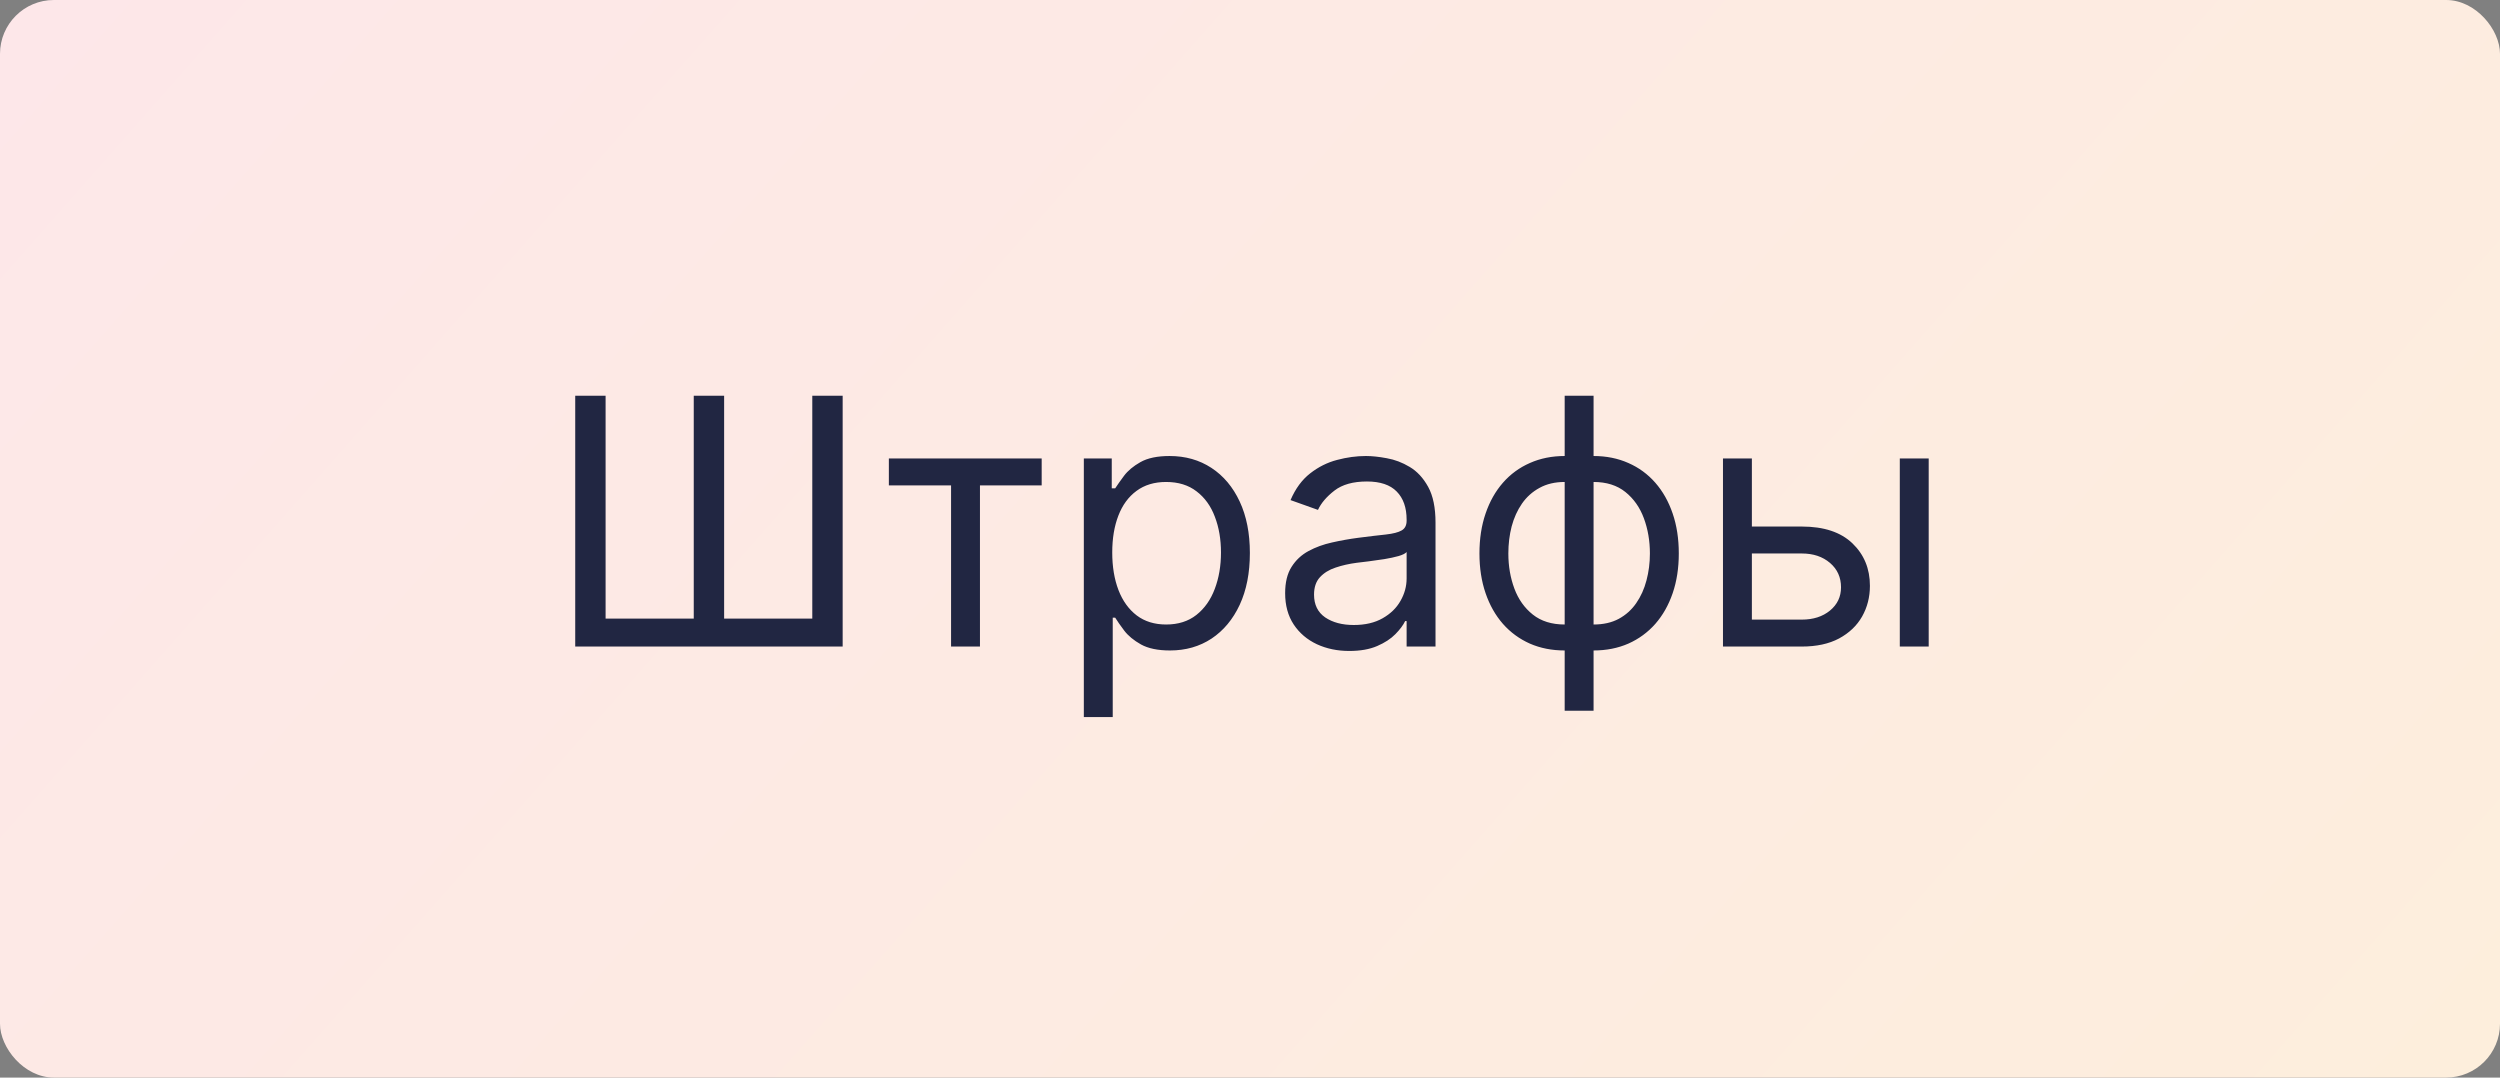
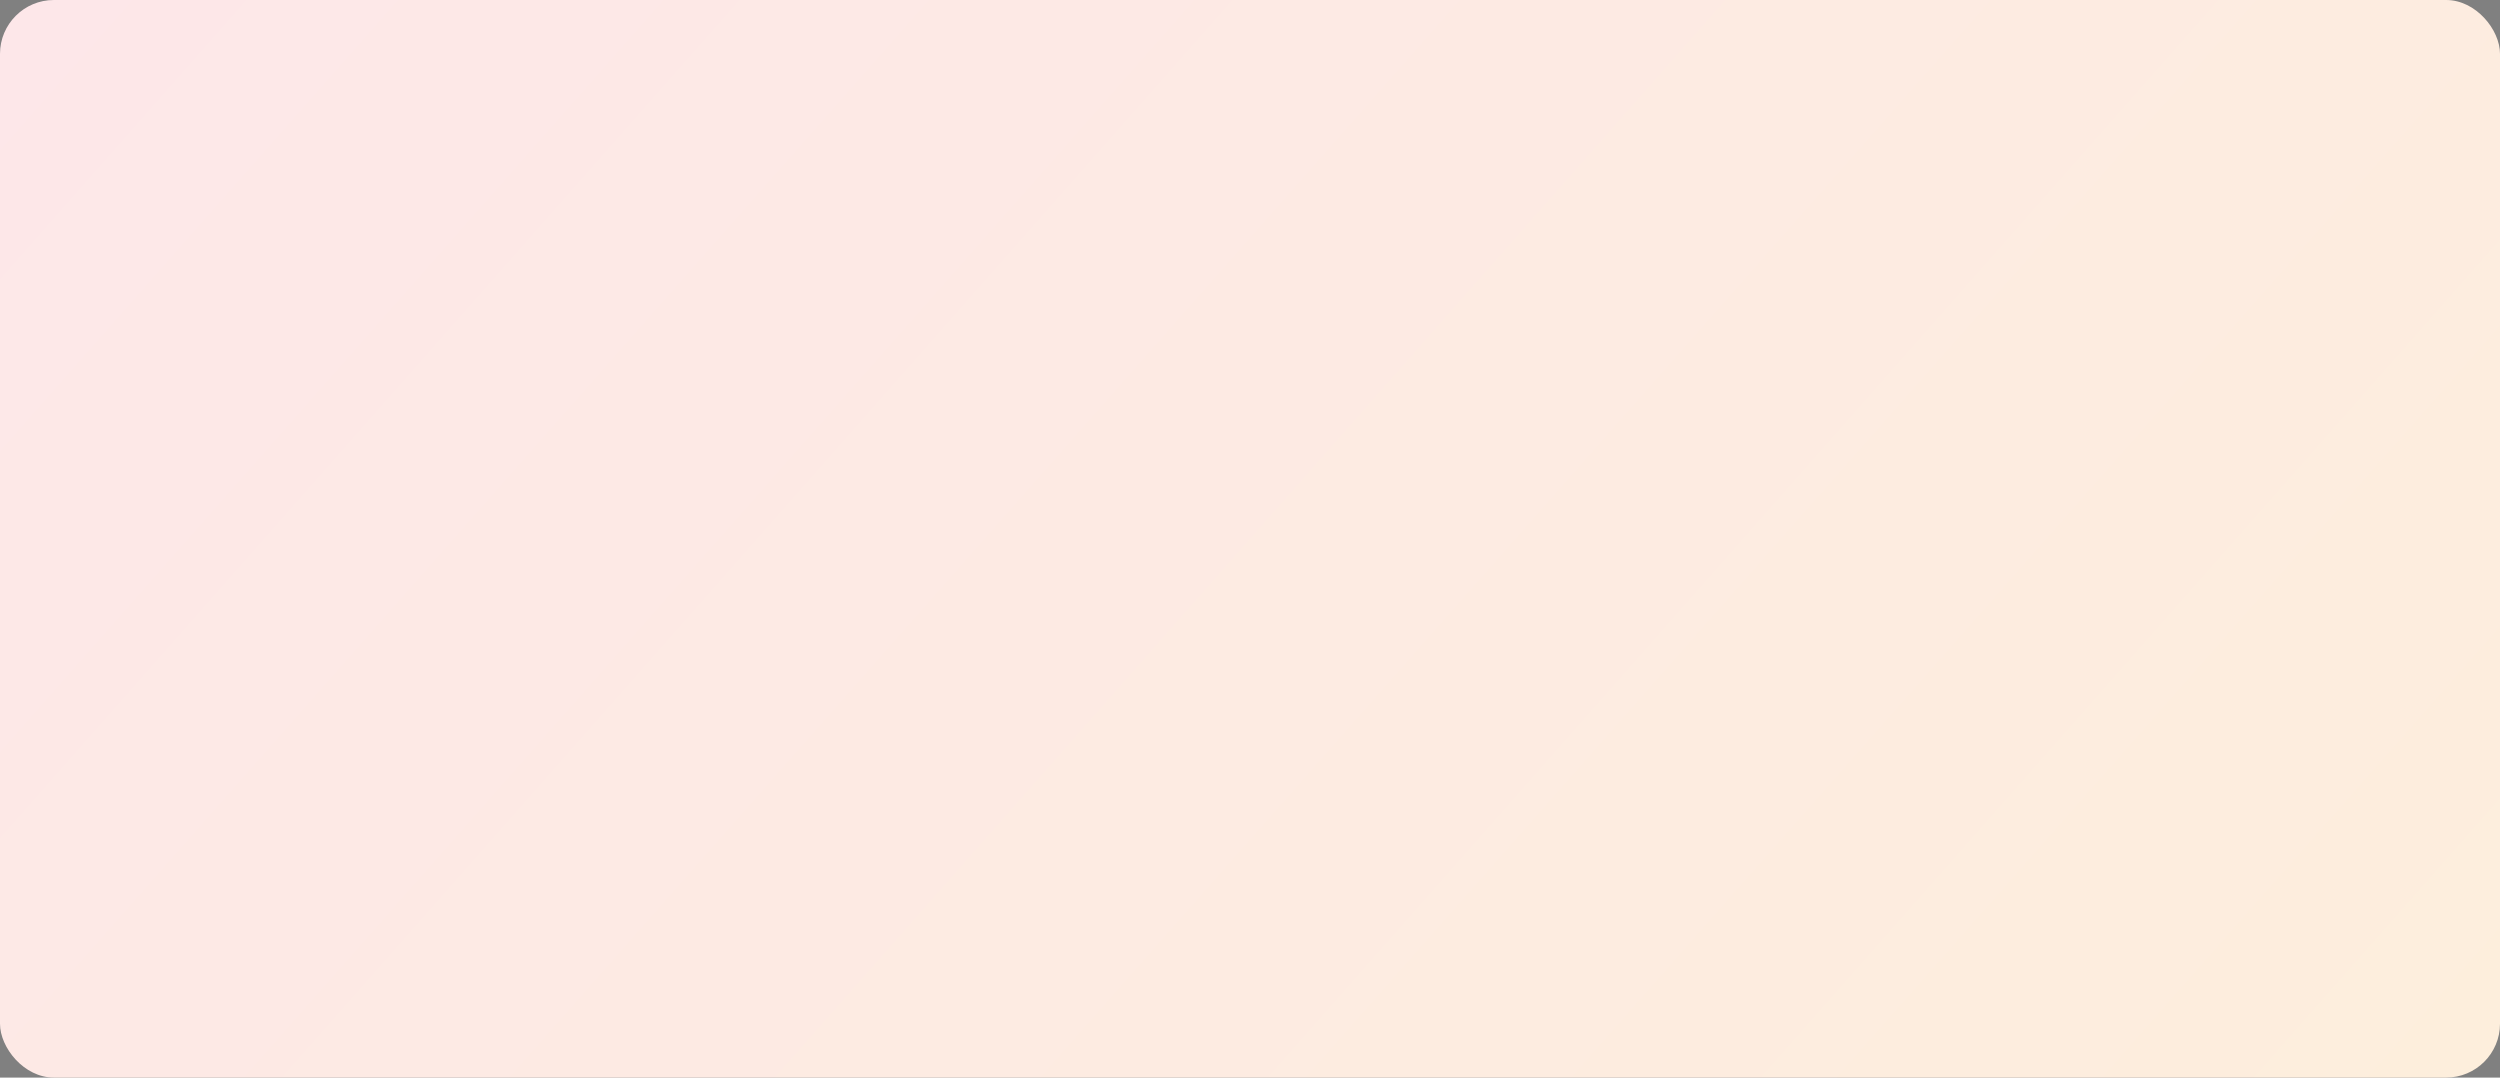
<svg xmlns="http://www.w3.org/2000/svg" width="464" height="200" viewBox="0 0 464 200" fill="none">
  <rect x="0" y="0" width="464" height="200" fill="#808080" stroke="none" />
  <rect width="464" height="200" rx="10" fill="url(#paint0_linear_323_389)" />
-   <path d="M106.761 73.454H112.398V114.818H128.761V73.454H134.398V114.818H150.761V73.454H156.398V120H106.761V73.454ZM164.972 90.091V85.091H193.335V90.091H181.881V120H176.517V90.091H164.972ZM201.159 133.091V85.091H206.341V90.636H206.977C207.371 90.03 207.917 89.258 208.614 88.318C209.326 87.364 210.341 86.515 211.659 85.773C212.992 85.015 214.795 84.636 217.068 84.636C220.008 84.636 222.598 85.371 224.841 86.841C227.083 88.311 228.833 90.394 230.091 93.091C231.348 95.788 231.977 98.97 231.977 102.636C231.977 106.333 231.348 109.538 230.091 112.25C228.833 114.947 227.091 117.038 224.864 118.523C222.636 119.992 220.068 120.727 217.159 120.727C214.917 120.727 213.121 120.356 211.773 119.614C210.424 118.856 209.386 118 208.659 117.045C207.932 116.076 207.371 115.273 206.977 114.636H206.523V133.091H201.159ZM206.432 102.545C206.432 105.182 206.818 107.508 207.591 109.523C208.364 111.523 209.492 113.091 210.977 114.227C212.462 115.348 214.28 115.909 216.432 115.909C218.674 115.909 220.545 115.318 222.045 114.136C223.561 112.939 224.697 111.333 225.455 109.318C226.227 107.288 226.614 105.03 226.614 102.545C226.614 100.091 226.235 97.879 225.477 95.909C224.735 93.924 223.606 92.356 222.091 91.204C220.591 90.038 218.705 89.454 216.432 89.454C214.25 89.454 212.417 90.008 210.932 91.114C209.447 92.204 208.326 93.735 207.568 95.704C206.811 97.659 206.432 99.939 206.432 102.545ZM250.432 120.818C248.22 120.818 246.212 120.402 244.409 119.568C242.606 118.72 241.174 117.5 240.114 115.909C239.053 114.303 238.523 112.364 238.523 110.091C238.523 108.091 238.917 106.47 239.705 105.227C240.492 103.97 241.545 102.985 242.864 102.273C244.182 101.561 245.636 101.03 247.227 100.682C248.833 100.318 250.447 100.03 252.068 99.818C254.189 99.546 255.909 99.341 257.227 99.204C258.561 99.053 259.53 98.803 260.136 98.454C260.758 98.106 261.068 97.5 261.068 96.636V96.454C261.068 94.212 260.455 92.47 259.227 91.227C258.015 89.985 256.174 89.364 253.705 89.364C251.144 89.364 249.136 89.924 247.682 91.046C246.227 92.167 245.205 93.364 244.614 94.636L239.523 92.818C240.432 90.697 241.644 89.046 243.159 87.864C244.689 86.667 246.356 85.833 248.159 85.364C249.977 84.879 251.765 84.636 253.523 84.636C254.644 84.636 255.932 84.773 257.386 85.046C258.856 85.303 260.273 85.841 261.636 86.659C263.015 87.477 264.159 88.712 265.068 90.364C265.977 92.015 266.432 94.227 266.432 97V120H261.068V115.273H260.795C260.432 116.03 259.826 116.841 258.977 117.705C258.129 118.568 257 119.303 255.591 119.909C254.182 120.515 252.462 120.818 250.432 120.818ZM251.25 116C253.371 116 255.159 115.583 256.614 114.75C258.083 113.917 259.189 112.841 259.932 111.523C260.689 110.205 261.068 108.818 261.068 107.364V102.455C260.841 102.727 260.341 102.977 259.568 103.205C258.811 103.417 257.932 103.606 256.932 103.773C255.947 103.924 254.985 104.061 254.045 104.182C253.121 104.288 252.371 104.379 251.795 104.455C250.402 104.636 249.098 104.932 247.886 105.341C246.689 105.735 245.72 106.333 244.977 107.136C244.25 107.924 243.886 109 243.886 110.364C243.886 112.227 244.576 113.636 245.955 114.591C247.348 115.53 249.114 116 251.25 116ZM290.403 131.909V73.454H295.767V131.909H290.403ZM290.403 120.727C288.04 120.727 285.888 120.303 283.949 119.455C282.009 118.591 280.343 117.371 278.949 115.795C277.555 114.205 276.479 112.303 275.722 110.091C274.964 107.879 274.585 105.424 274.585 102.727C274.585 100 274.964 97.53 275.722 95.318C276.479 93.091 277.555 91.182 278.949 89.591C280.343 88 282.009 86.78 283.949 85.932C285.888 85.068 288.04 84.636 290.403 84.636H292.04V120.727H290.403ZM290.403 115.909H291.312V89.454H290.403C288.616 89.454 287.063 89.818 285.744 90.546C284.426 91.258 283.335 92.235 282.472 93.477C281.623 94.704 280.987 96.114 280.562 97.704C280.153 99.296 279.949 100.97 279.949 102.727C279.949 105.061 280.32 107.227 281.062 109.227C281.805 111.227 282.949 112.841 284.494 114.068C286.04 115.295 288.009 115.909 290.403 115.909ZM295.767 120.727H294.131V84.636H295.767C298.131 84.636 300.282 85.068 302.222 85.932C304.161 86.78 305.828 88 307.222 89.591C308.616 91.182 309.691 93.091 310.449 95.318C311.206 97.53 311.585 100 311.585 102.727C311.585 105.424 311.206 107.879 310.449 110.091C309.691 112.303 308.616 114.205 307.222 115.795C305.828 117.371 304.161 118.591 302.222 119.455C300.282 120.303 298.131 120.727 295.767 120.727ZM295.767 115.909C297.57 115.909 299.123 115.561 300.426 114.864C301.744 114.152 302.828 113.182 303.676 111.955C304.54 110.712 305.176 109.303 305.585 107.727C306.009 106.136 306.222 104.47 306.222 102.727C306.222 100.394 305.85 98.22 305.108 96.204C304.366 94.189 303.222 92.561 301.676 91.318C300.131 90.076 298.161 89.454 295.767 89.454H294.858V115.909H295.767ZM324.42 97.727H334.42C338.511 97.727 341.64 98.765 343.807 100.841C345.973 102.917 347.057 105.545 347.057 108.727C347.057 110.818 346.572 112.72 345.602 114.432C344.633 116.129 343.208 117.485 341.33 118.5C339.451 119.5 337.148 120 334.42 120H319.784V85.091H325.148V115H334.42C336.542 115 338.284 114.439 339.648 113.318C341.011 112.197 341.693 110.758 341.693 109C341.693 107.152 341.011 105.644 339.648 104.477C338.284 103.311 336.542 102.727 334.42 102.727H324.42V97.727ZM352.602 120V85.091H357.966V120H352.602Z" fill="#212642" />
  <defs>
    <linearGradient id="paint0_linear_323_389" x1="0" y1="0" x2="360.129" y2="317.731" gradientUnits="userSpaceOnUse">
      <stop stop-color="#FDE7E9" />
      <stop offset="1" stop-color="#FDEEDC" />
    </linearGradient>
  </defs>
</svg>